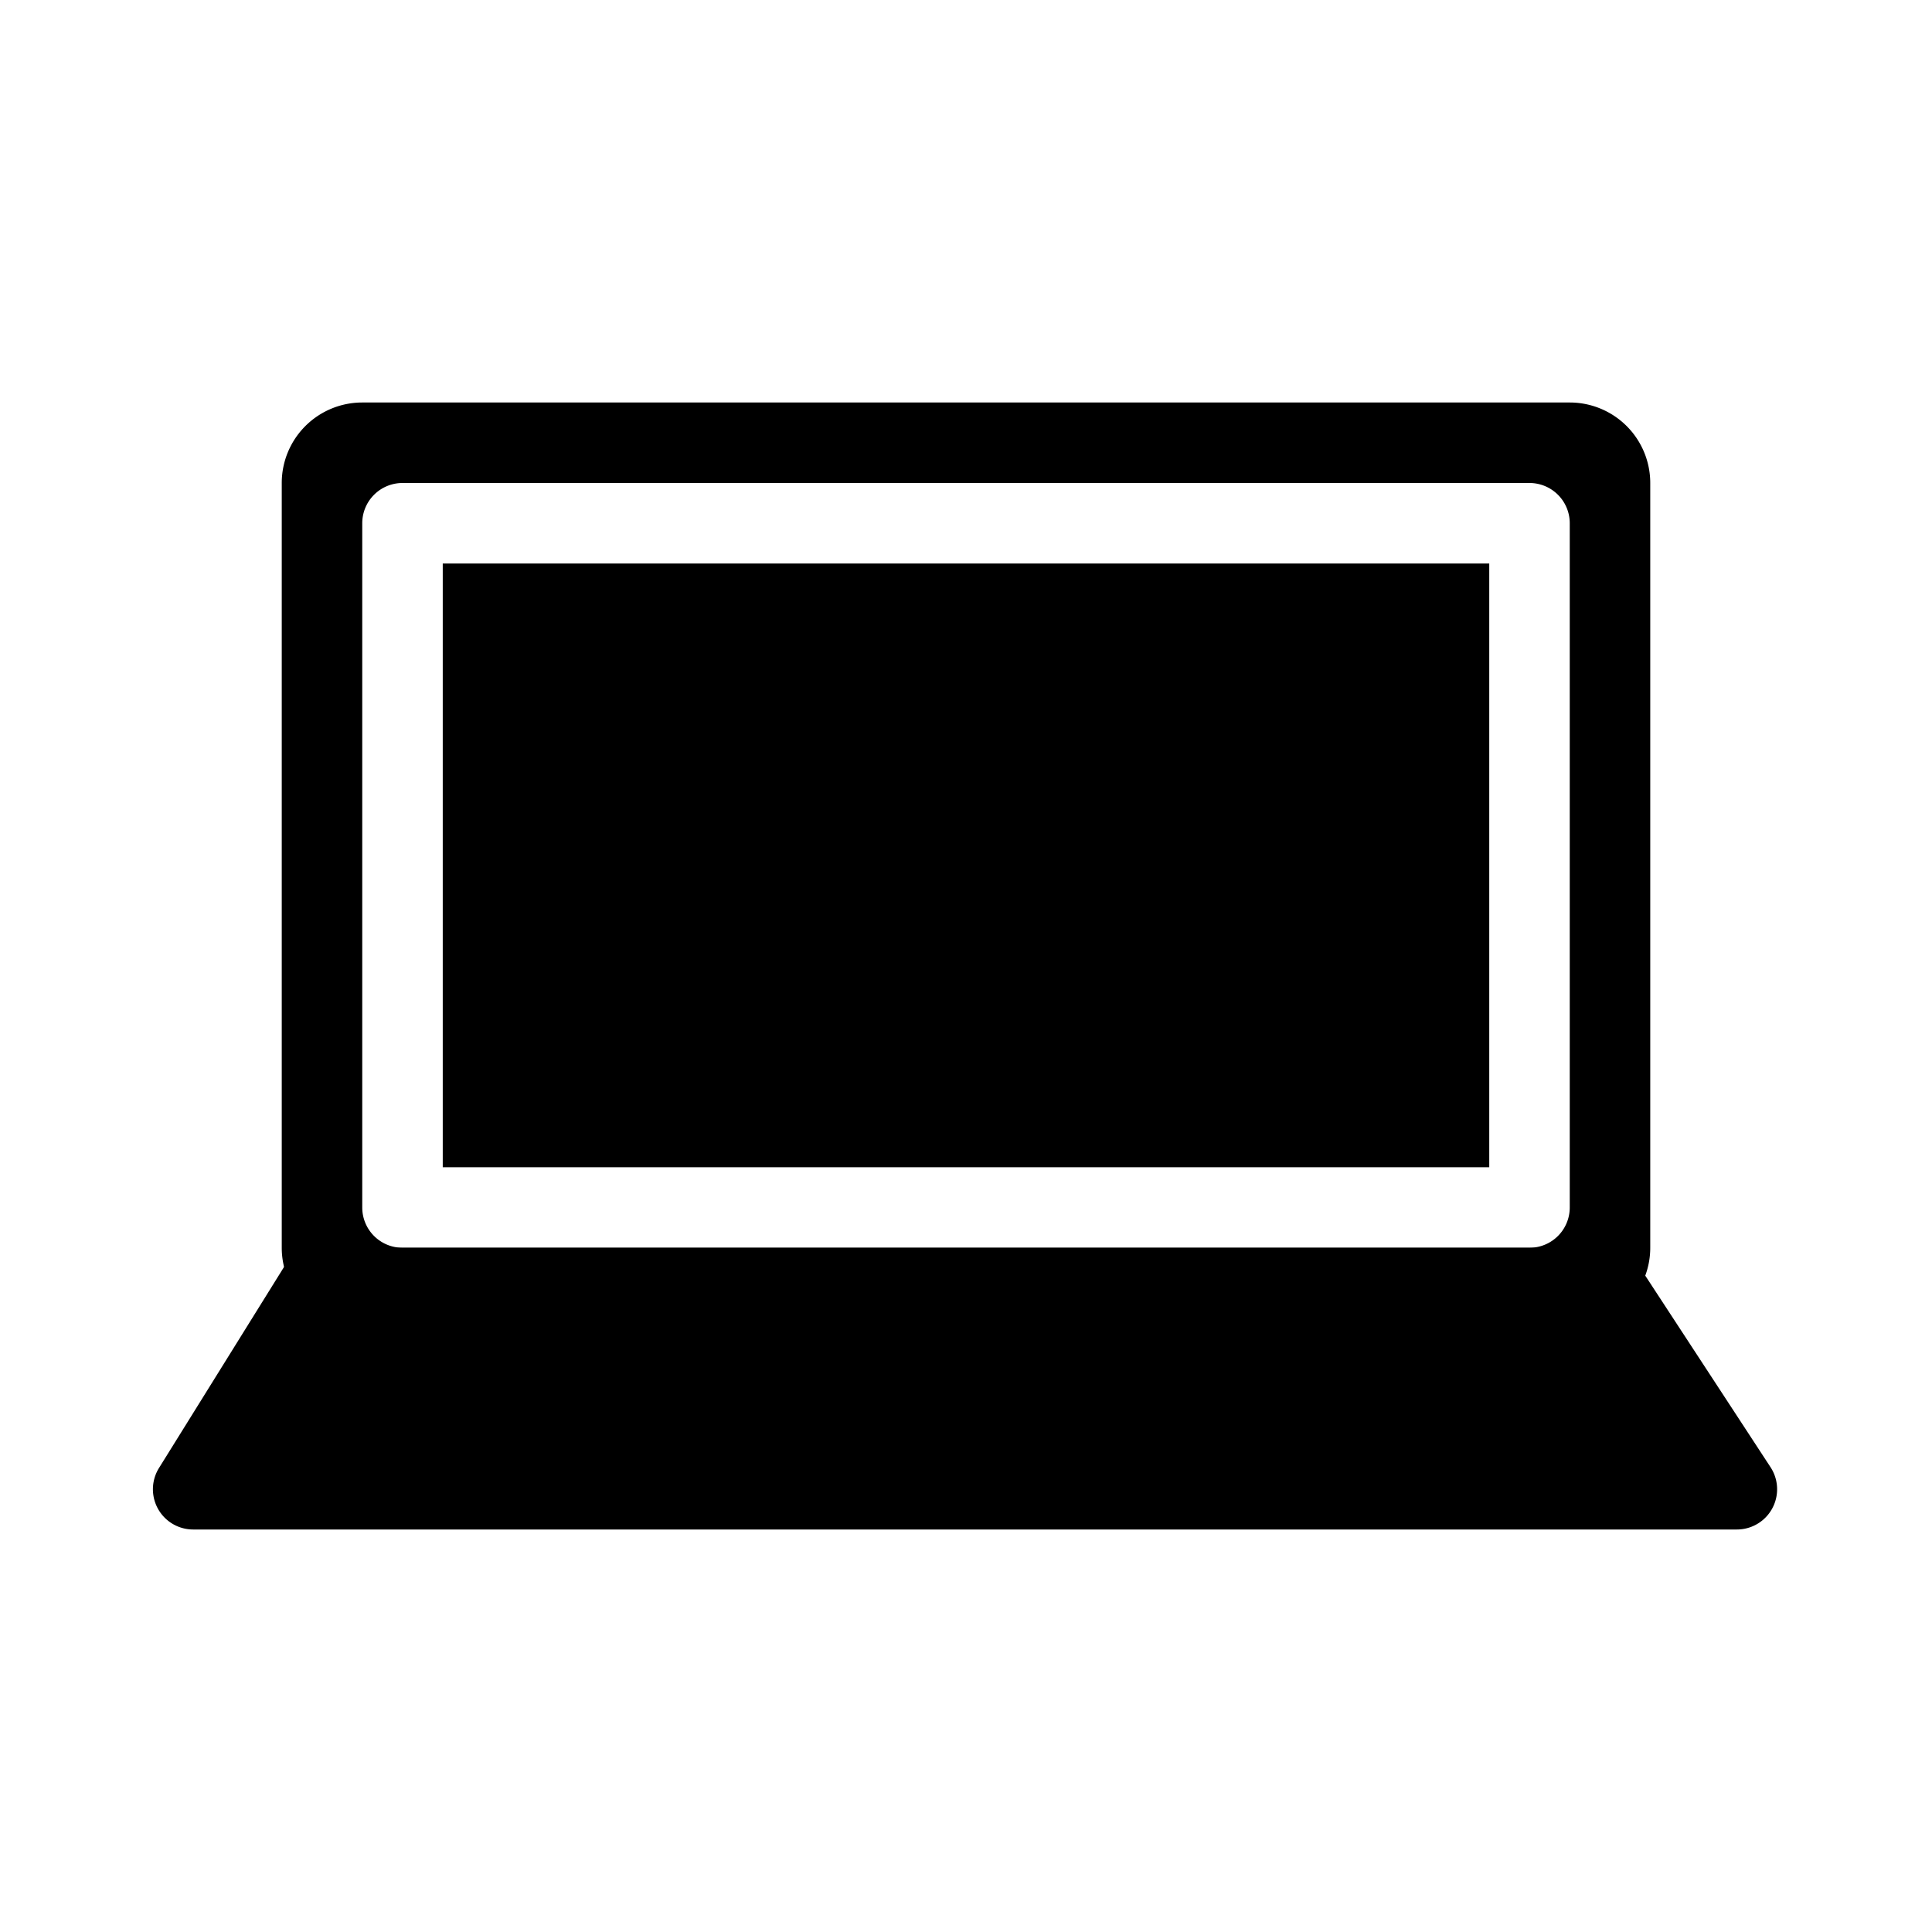
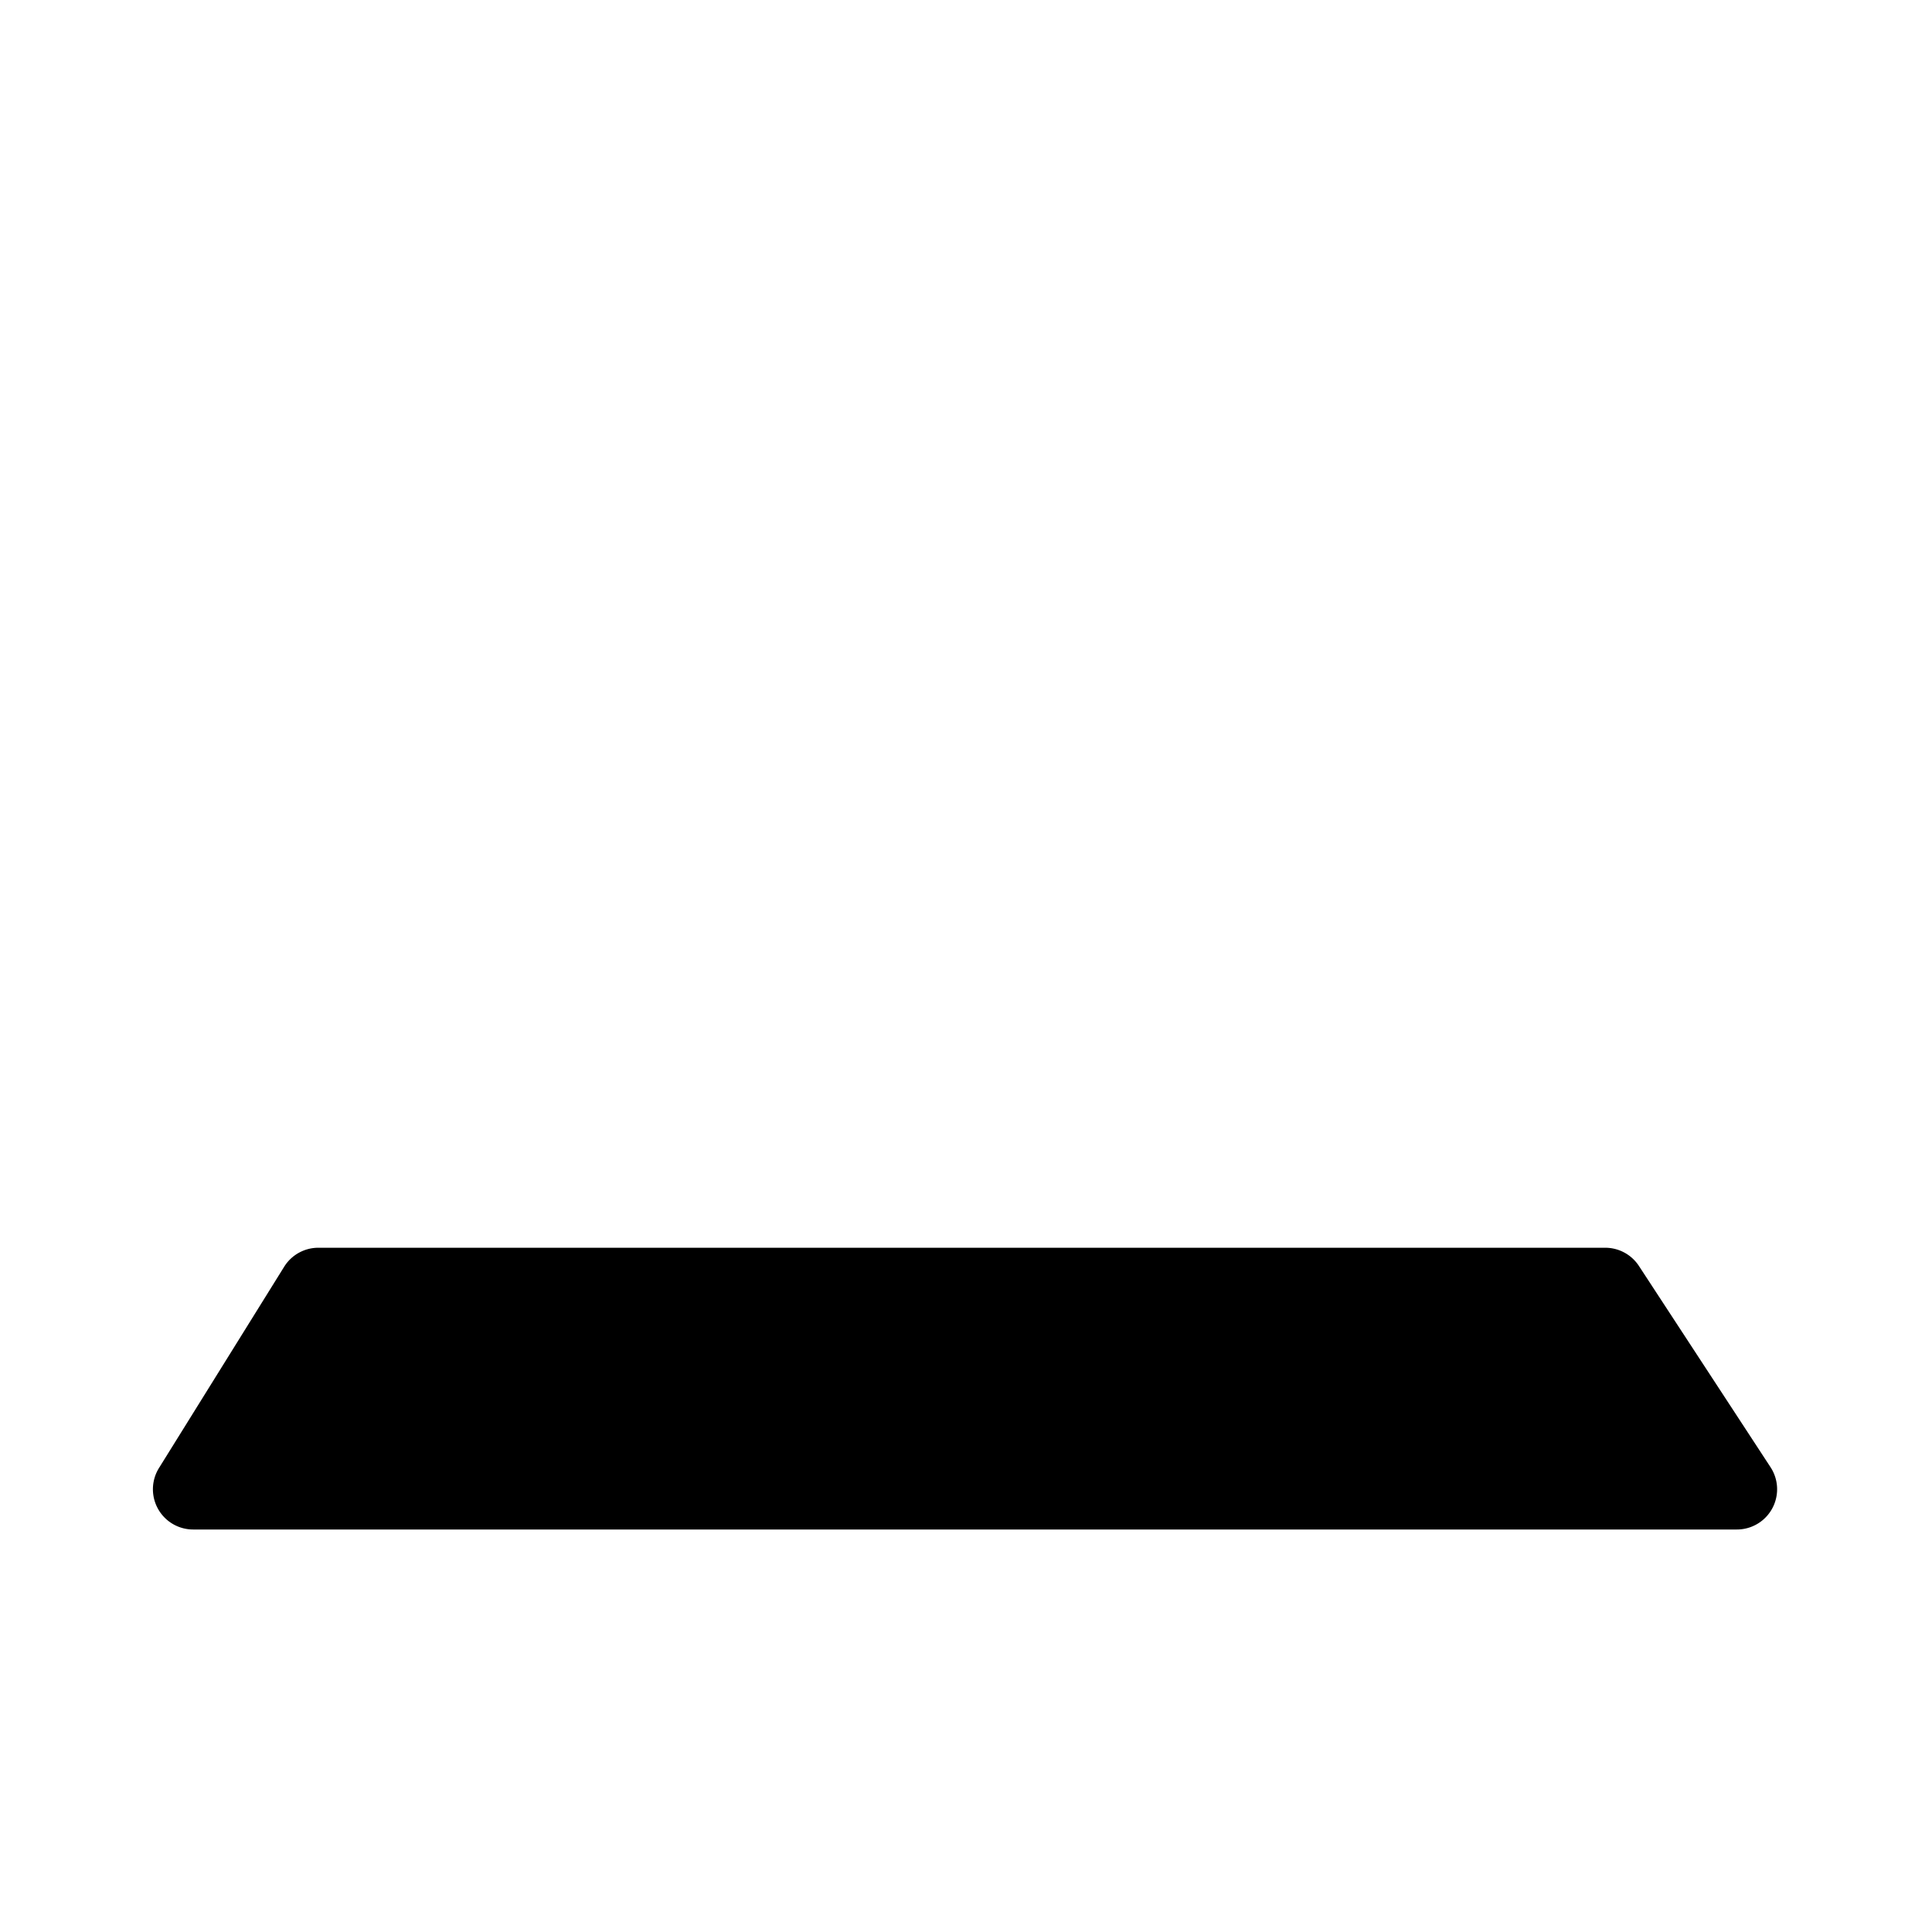
<svg xmlns="http://www.w3.org/2000/svg" width="200" height="200" viewBox="0 0 48 48">
  <g fill="currentColor">
-     <path fill-rule="evenodd" d="M9 10a2 2 0 0 0-2 2v19a2 2 0 0 0 2 2h30a2 2 0 0 0 2-2V12a2 2 0 0 0-2-2zm2 19V14h26v15zM9 13a1 1 0 0 1 1-1h28a1 1 0 0 1 1 1v17a1 1 0 0 1-1 1H10a1 1 0 0 1-1-1z" clip-rule="evenodd" />
    <path d="M7.06 31.472A1 1 0 0 1 7.91 31h31.972a1 1 0 0 1 .837.453l3.27 5A1 1 0 0 1 43.15 38H4.8a1 1 0 0 1-.85-1.528z" />
  </g>
</svg>